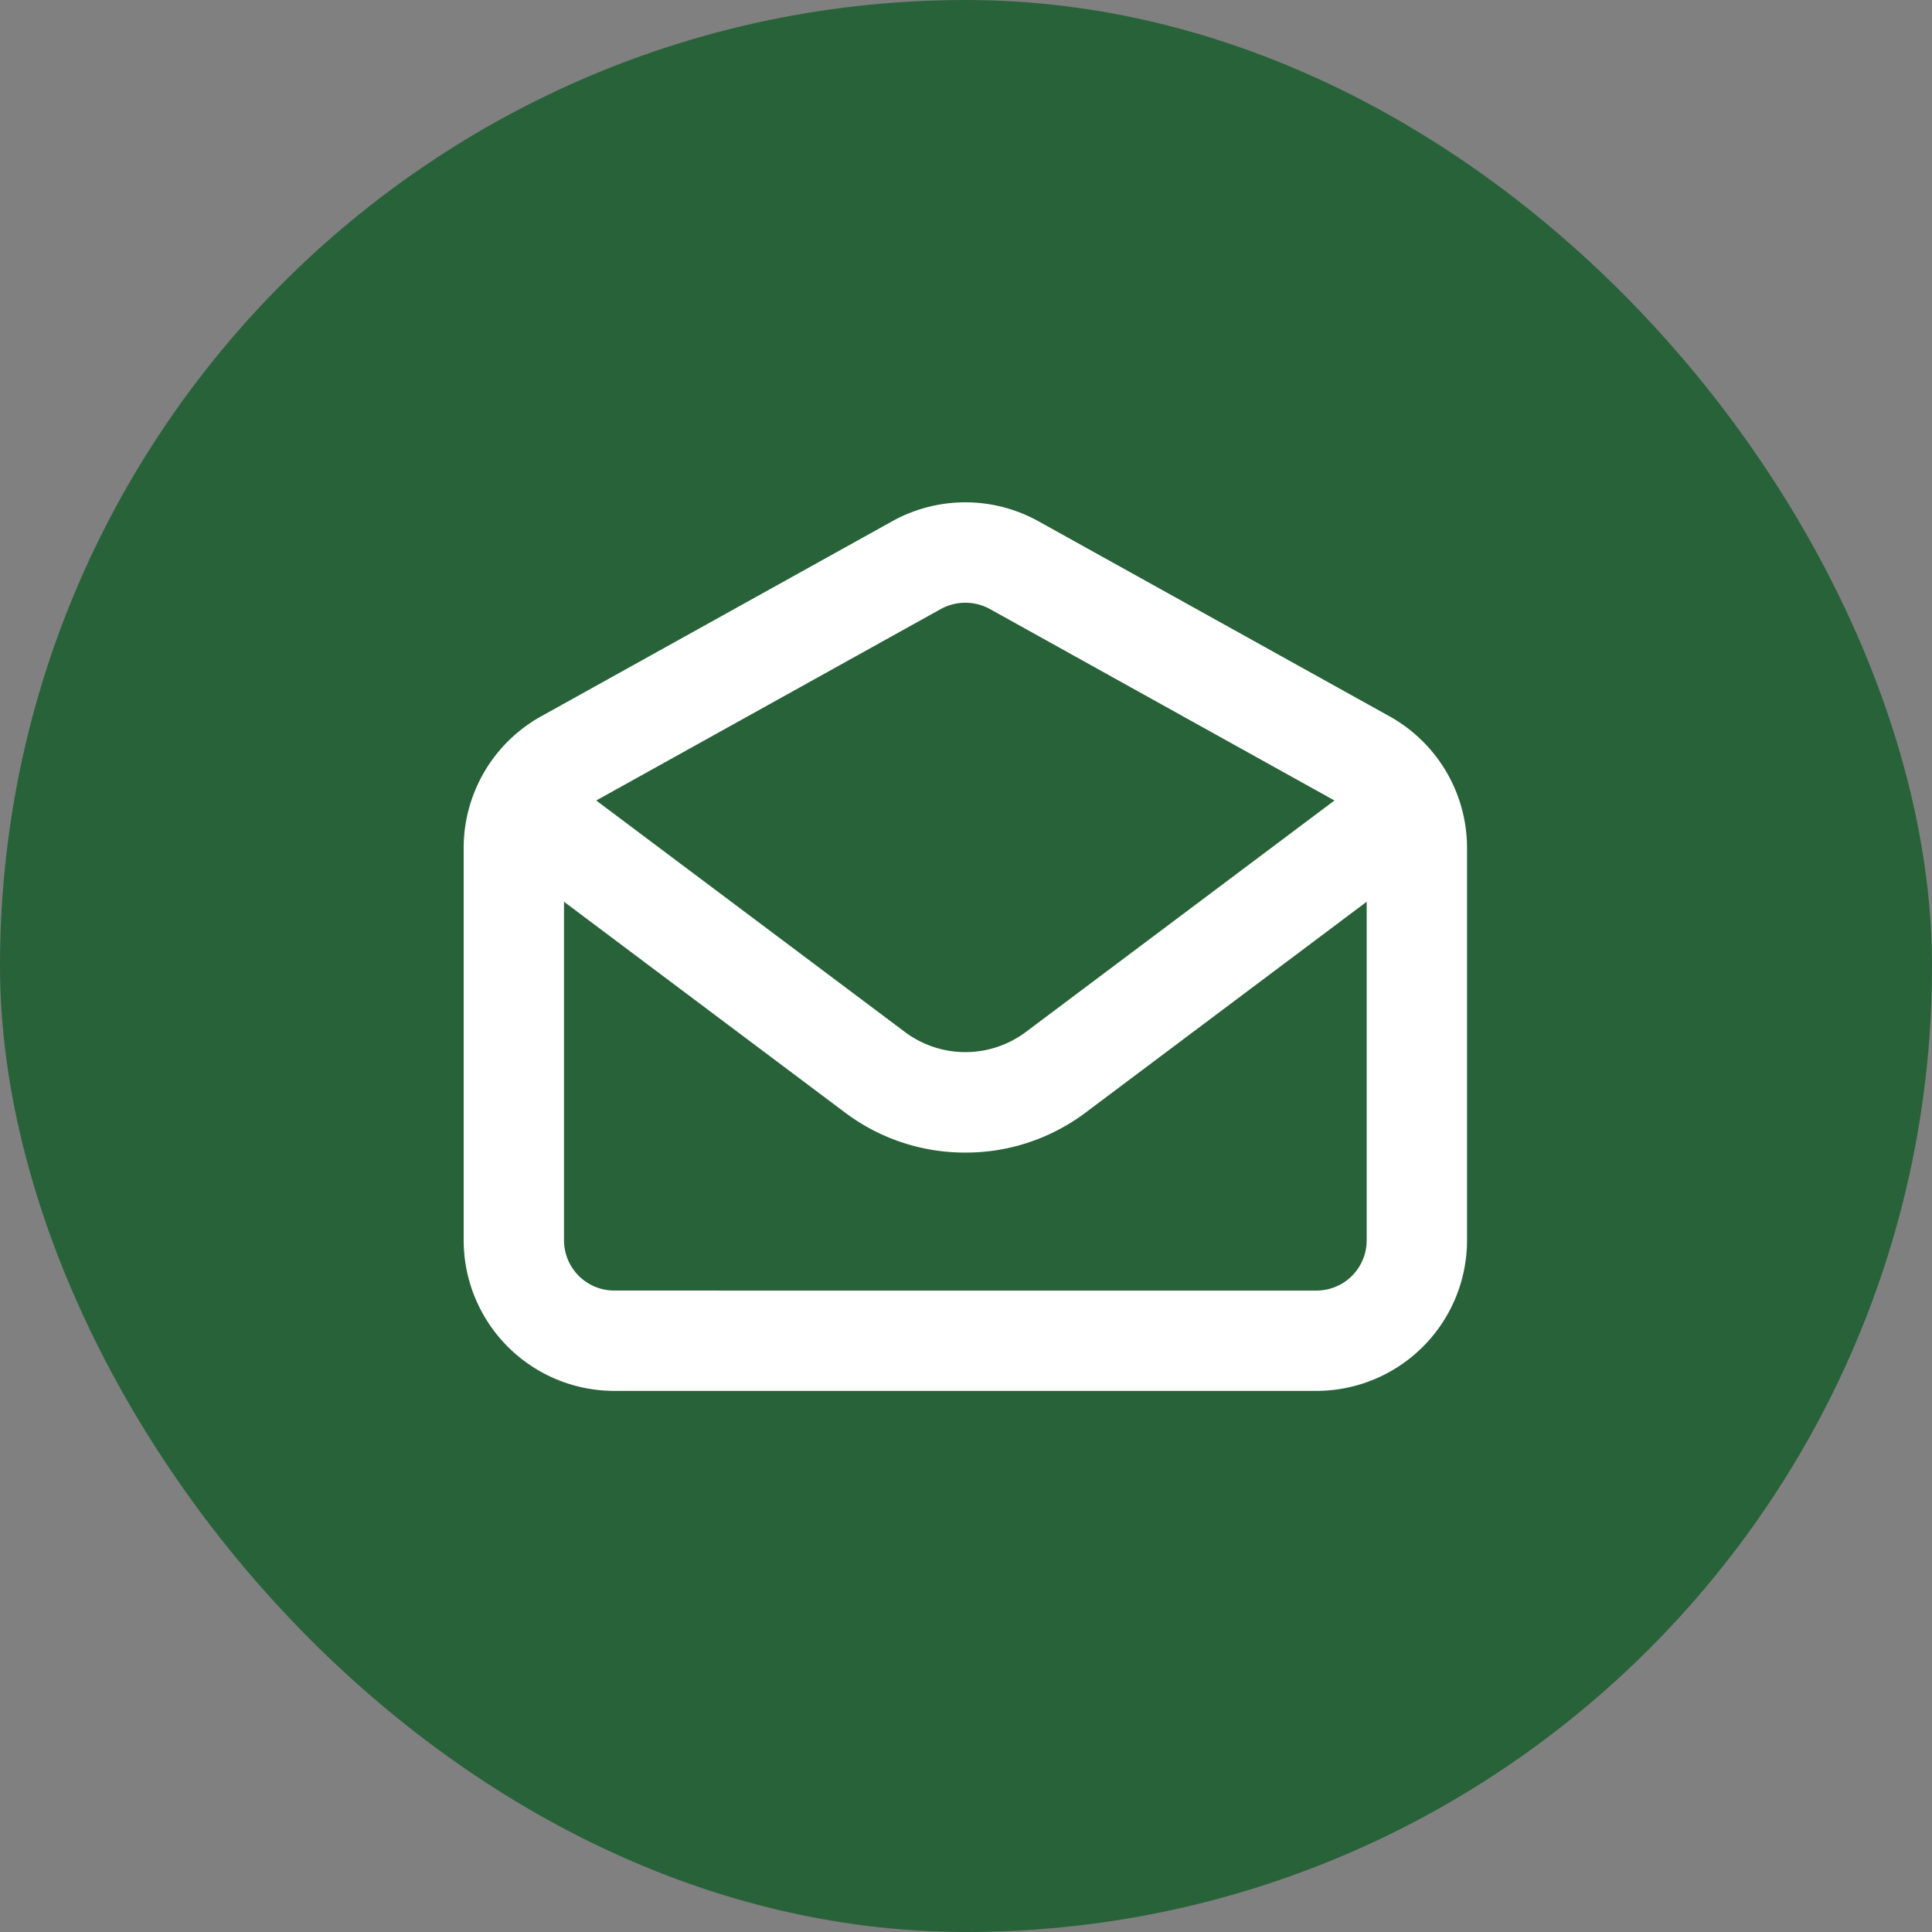
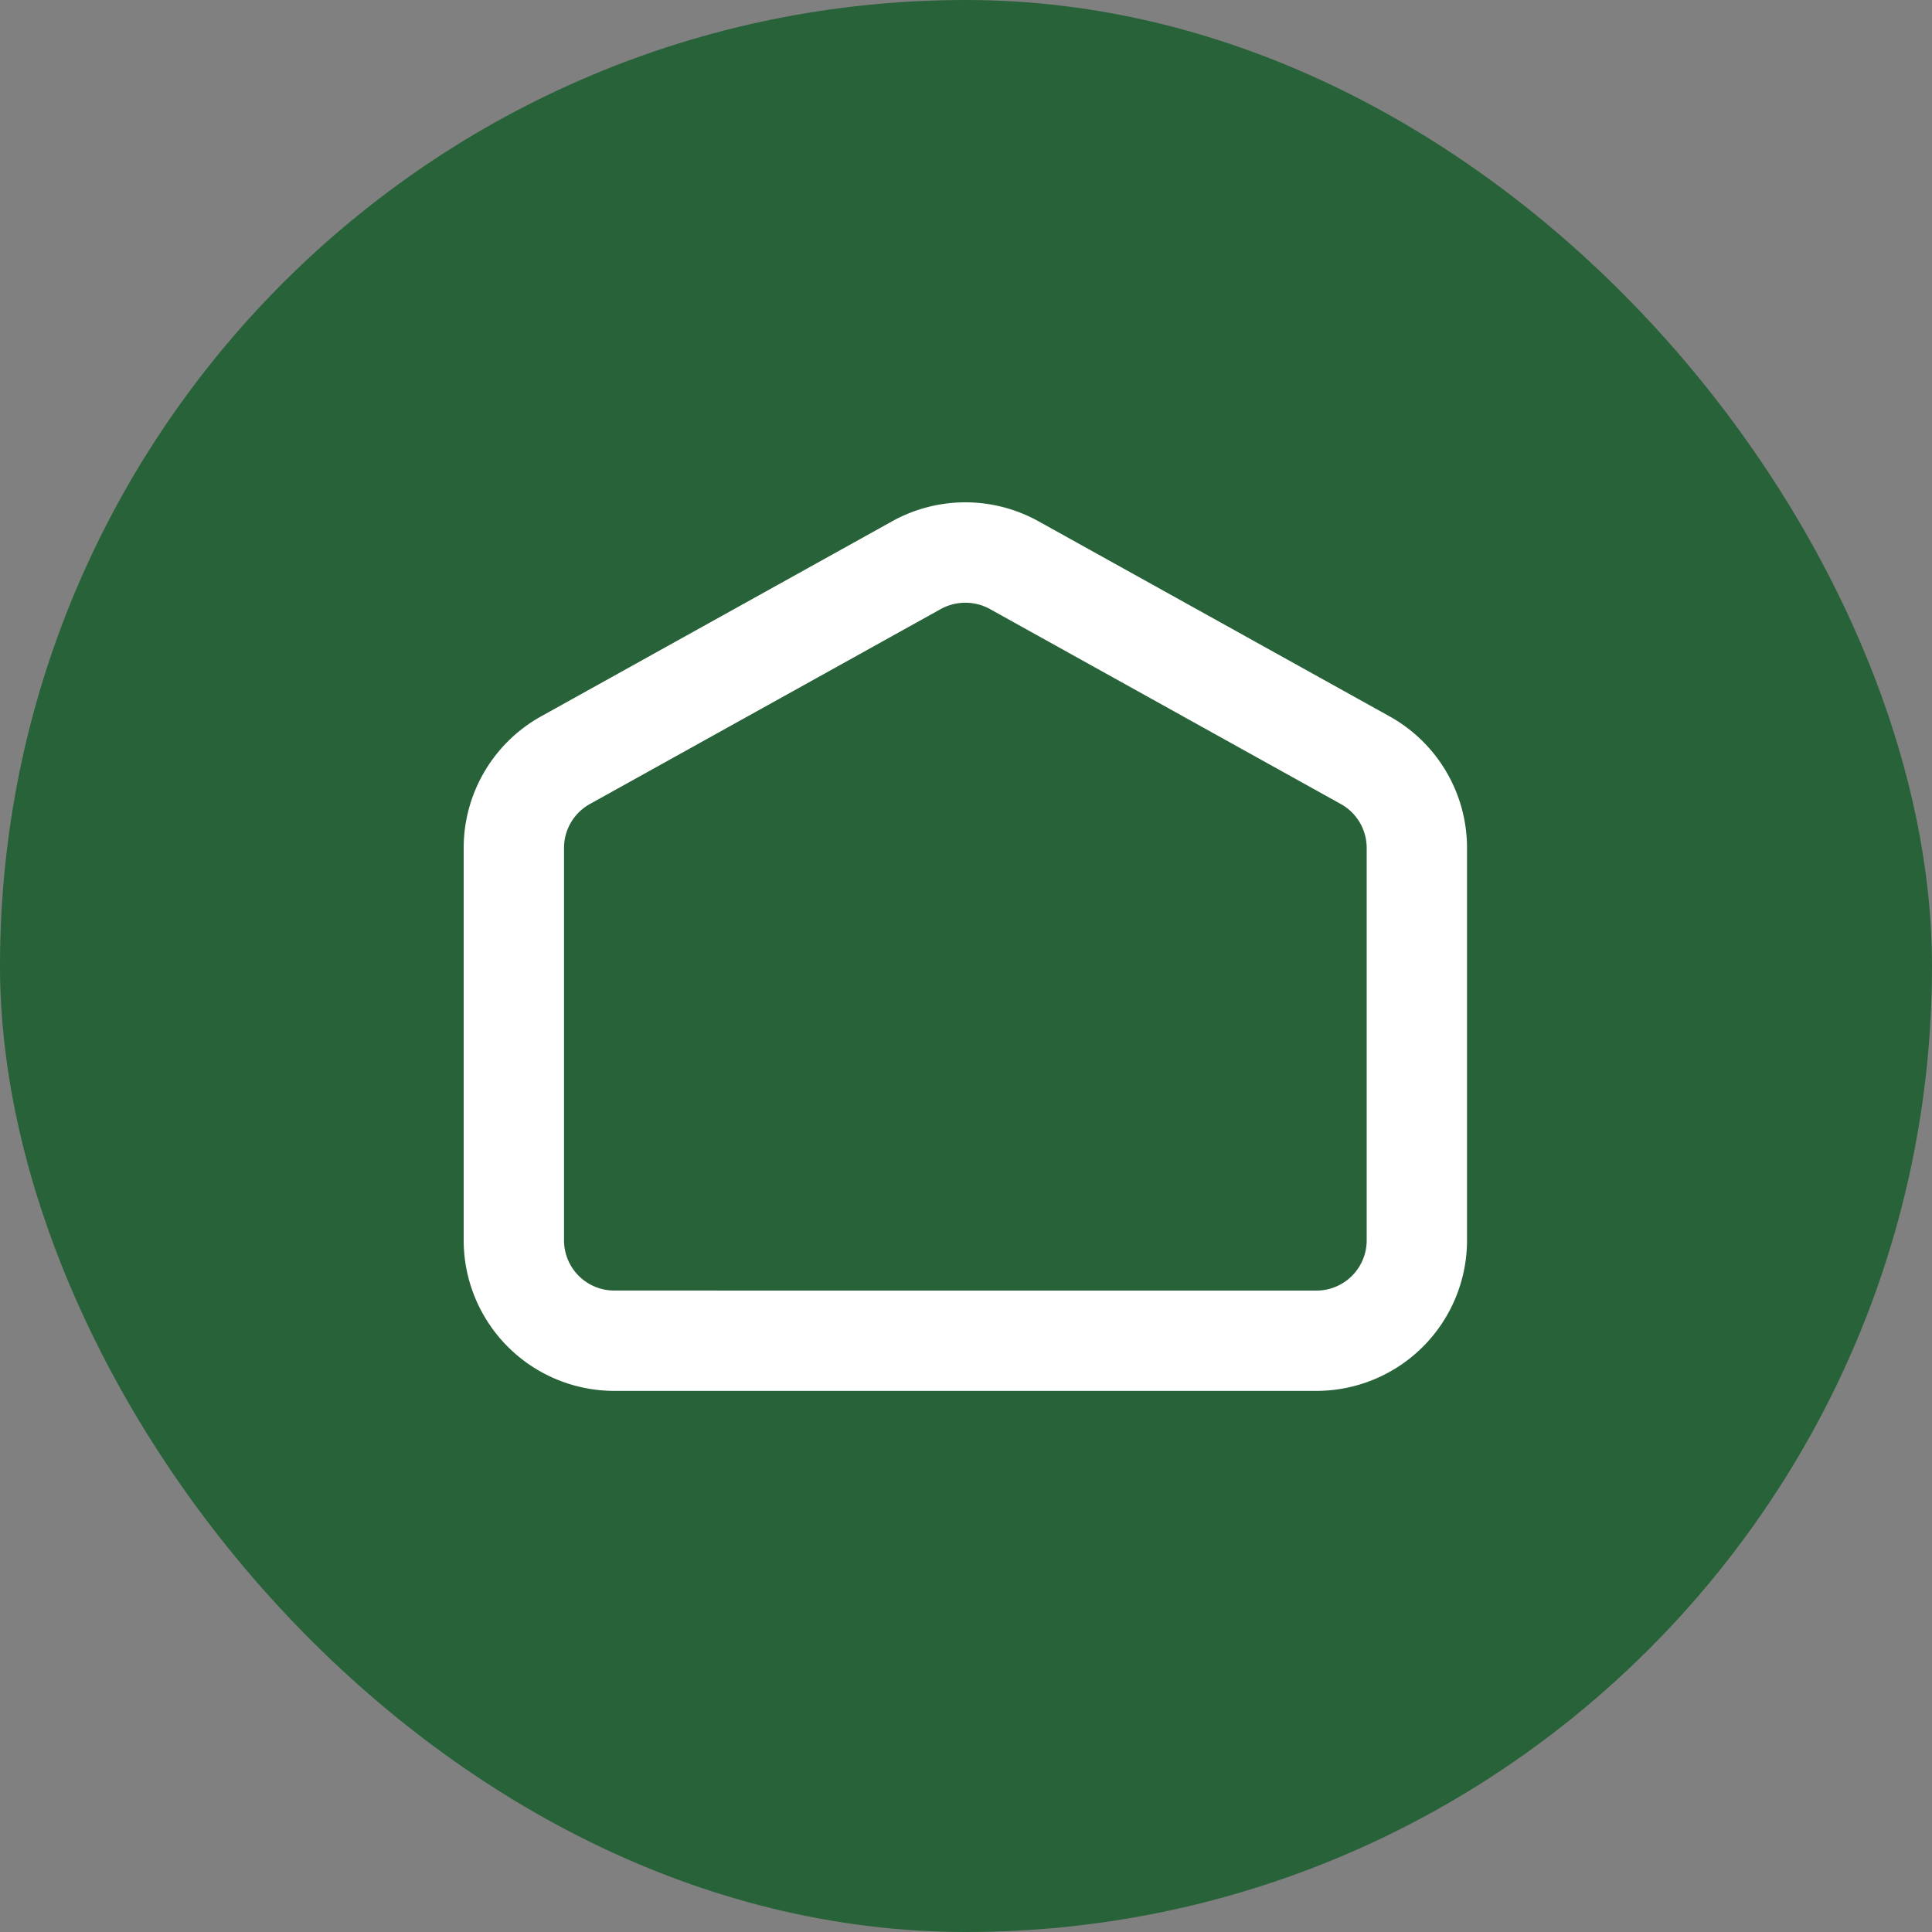
<svg xmlns="http://www.w3.org/2000/svg" viewBox="0 0 200 200" height="200" width="200">
  <rect x="0" y="0" width="200" height="200" fill="#808080" stroke="none" />
  <g transform="translate(-8920 -442)" data-name="Gruppe 80" id="Gruppe_80">
    <rect fill="#286239" transform="translate(8920 442)" rx="100" height="200" width="200" data-name="Rechteck 187" id="Rechteck_187" />
    <g transform="translate(8966 491.712)" id="email-open-svgrepo-com">
-       <path fill="#fff" transform="translate(4.193 23.952)" d="M49.74,45.651A20.62,20.62,0,0,1,37.276,41.5L5.078,17.348a5.193,5.193,0,1,1,6.232-8.309l32.2,24.148a10.441,10.441,0,0,0,12.464,0L88.17,9.039A5.193,5.193,0,0,1,94.4,17.348L62.2,41.5A20.62,20.62,0,0,1,49.74,45.651Z" data-name="Pfad 52" id="Pfad_52" />
      <path fill="#fff" d="M53.933,2.288A15.619,15.619,0,0,1,61.5,4.248l36.353,20.2a15.589,15.589,0,0,1,8.014,13.619V78.692a15.6,15.6,0,0,1-15.58,15.58H17.58A15.6,15.6,0,0,1,2,78.692V38.064a15.588,15.588,0,0,1,8.014-13.619l36.353-20.2A15.619,15.619,0,0,1,53.933,2.288Zm36.353,81.6a5.2,5.2,0,0,0,5.193-5.193V38.064a5.2,5.2,0,0,0-2.671-4.54l-36.353-20.2a5.28,5.28,0,0,0-5.044,0l-36.353,20.2a5.2,5.2,0,0,0-2.671,4.54V78.692a5.2,5.2,0,0,0,5.193,5.193Z" data-name="Pfad 53" id="Pfad_53" />
    </g>
  </g>
</svg>